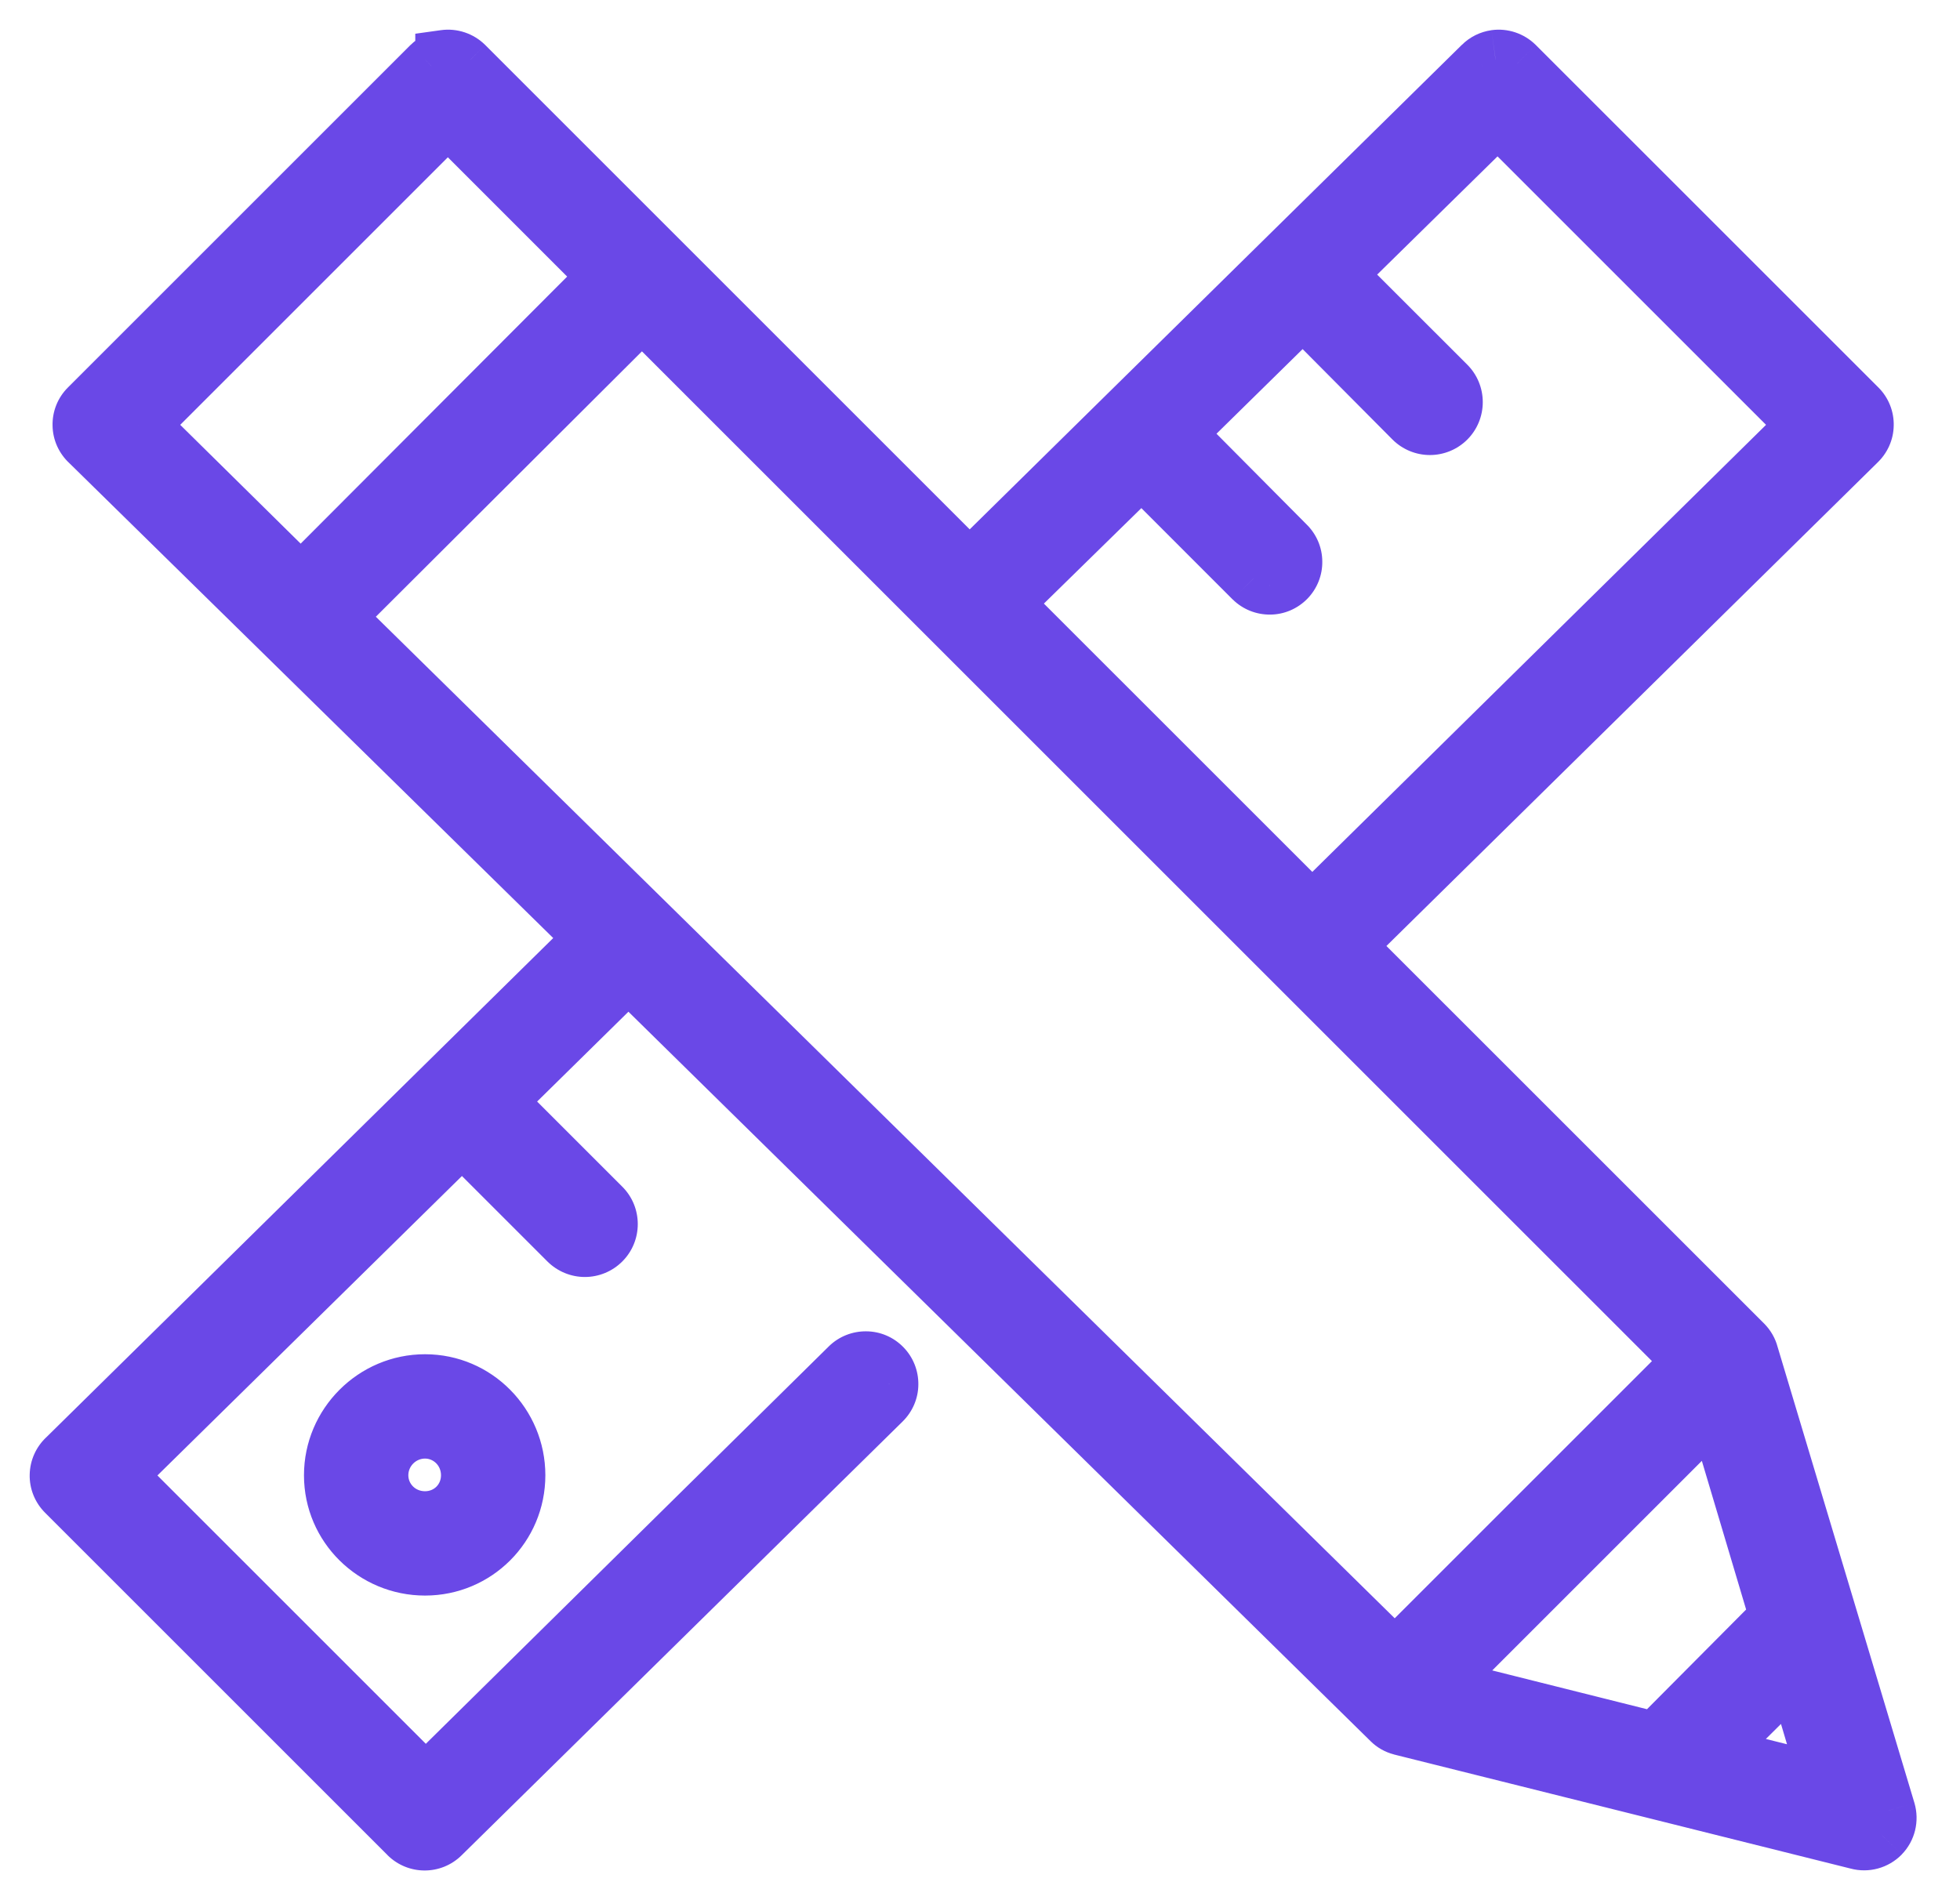
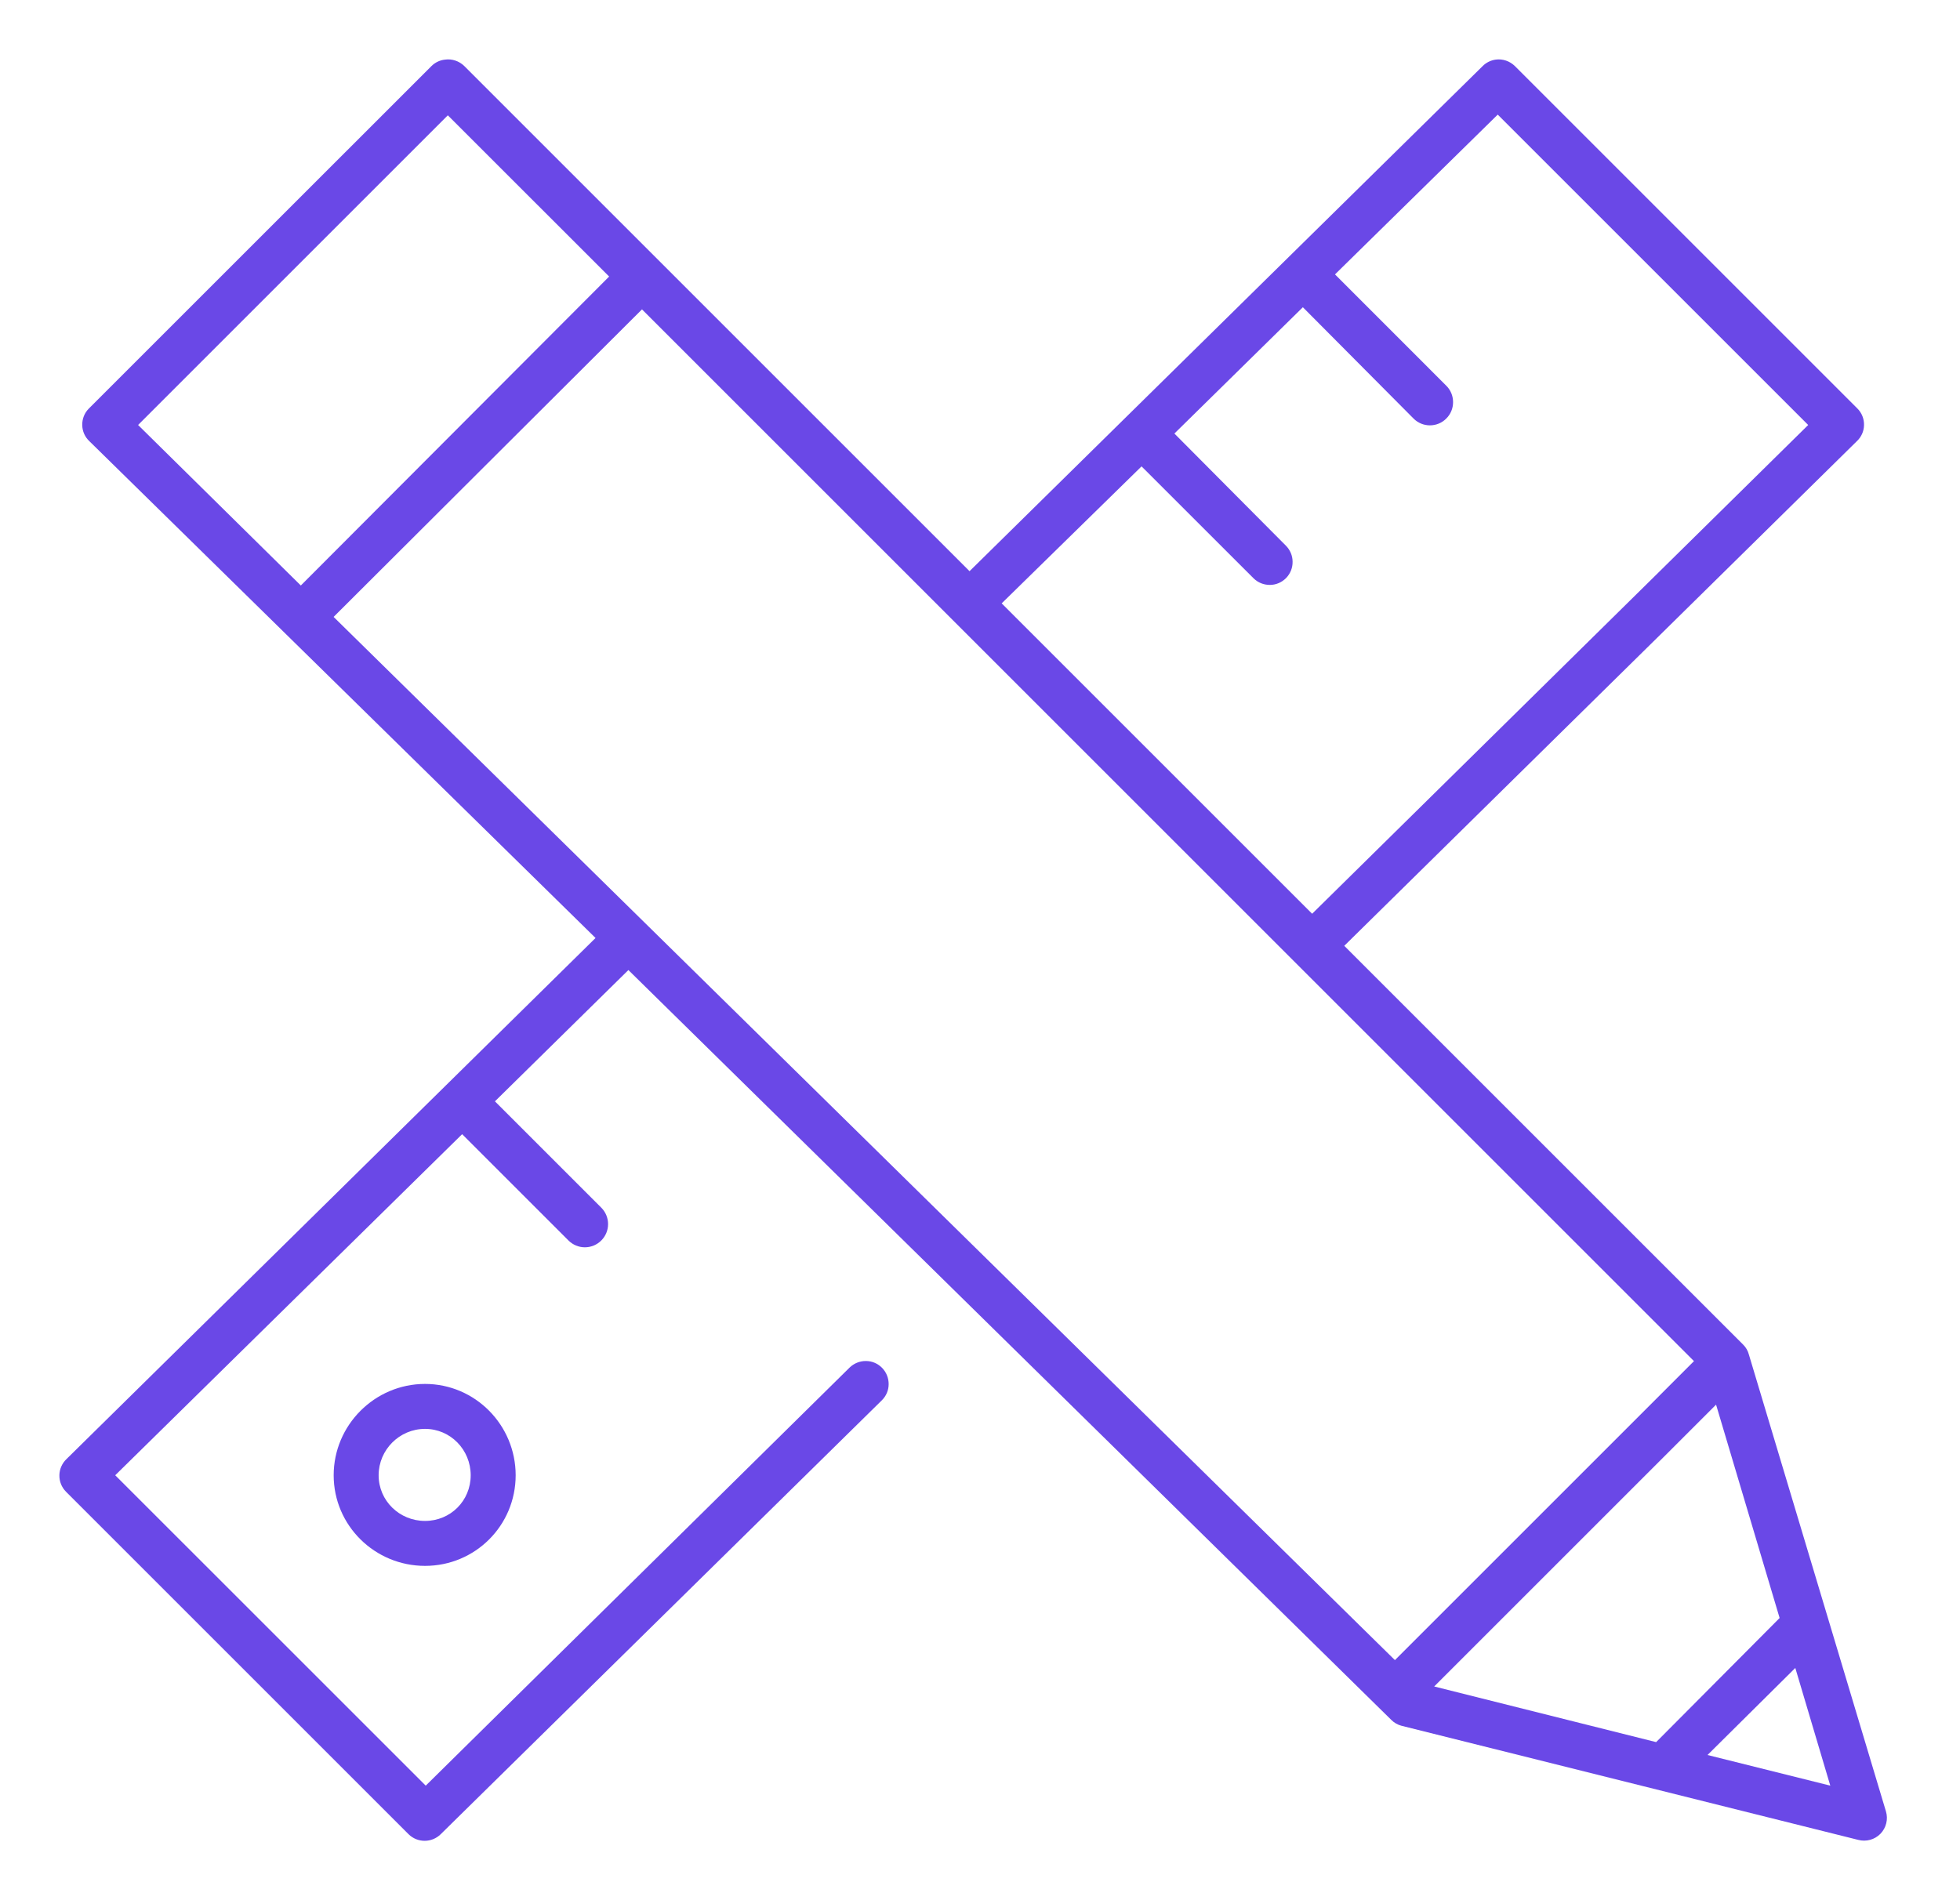
<svg xmlns="http://www.w3.org/2000/svg" width="33" height="32" viewBox="0 0 33 32" fill="none">
  <path fill-rule="evenodd" clip-rule="evenodd" d="M7.54 1.942L10.256 4.657L5.065 9.86L2.325 7.157L7.54 1.942ZM7.156 23.306C6.31 23.306 5.618 23.999 5.618 24.844C5.618 25.69 6.31 26.37 7.156 26.37C8.001 26.37 8.682 25.69 8.682 24.844C8.682 23.999 8.001 23.306 7.156 23.306ZM28.893 23.655L29.963 27.248L29.951 27.26L27.884 29.338L24.147 28.401L28.893 23.655ZM7.492 1.004C7.406 1.013 7.325 1.052 7.264 1.113L1.496 6.88C1.422 6.954 1.382 7.055 1.385 7.16C1.386 7.263 1.431 7.362 1.508 7.433L10.027 15.796L1.123 24.568C1.047 24.639 1.002 24.738 1 24.841C0.997 24.947 1.038 25.047 1.111 25.121L6.879 30.889C7.029 31.037 7.27 31.037 7.42 30.889L14.846 23.583C14.92 23.511 14.962 23.413 14.962 23.311C14.963 23.209 14.924 23.11 14.852 23.036C14.78 22.962 14.682 22.92 14.58 22.92C14.478 22.919 14.379 22.958 14.305 23.03L7.168 30.071L1.94 24.844L7.781 19.1L9.571 20.89C9.645 20.964 9.744 21.005 9.847 21.005C9.951 21.005 10.05 20.964 10.124 20.89C10.197 20.817 10.238 20.718 10.238 20.614C10.238 20.511 10.197 20.411 10.124 20.338L8.333 18.547L10.58 16.336L23.426 28.965C23.473 29.012 23.531 29.045 23.594 29.062L31.285 30.984C31.42 31.02 31.563 30.981 31.66 30.882C31.758 30.781 31.793 30.637 31.753 30.504L29.446 22.813C29.43 22.75 29.397 22.692 29.35 22.645L22.633 15.928L31.261 7.432C31.337 7.362 31.383 7.263 31.384 7.159C31.387 7.054 31.346 6.953 31.273 6.88L25.505 1.112C25.419 1.028 25.299 0.987 25.18 1.004C25.099 1.016 25.023 1.053 24.964 1.112L16.324 9.619L7.817 1.112C7.731 1.028 7.611 0.987 7.492 1.004V1.004ZM25.217 1.93L30.444 7.157L22.092 15.388L16.865 10.161L19.22 7.854L21.107 9.74C21.18 9.812 21.279 9.851 21.382 9.85C21.484 9.85 21.581 9.808 21.654 9.734C21.726 9.66 21.765 9.561 21.763 9.459C21.763 9.357 21.721 9.259 21.648 9.187L19.773 7.301L21.936 5.174L23.799 7.048C23.872 7.122 23.971 7.163 24.075 7.163C24.179 7.163 24.278 7.122 24.351 7.048C24.425 6.975 24.465 6.876 24.465 6.772C24.465 6.668 24.425 6.569 24.351 6.496L22.477 4.621L25.217 1.93ZM10.809 5.21L28.521 22.922L23.486 27.957L5.617 10.389L10.809 5.21ZM7.156 24.063C7.585 24.063 7.925 24.415 7.925 24.844C7.925 25.274 7.585 25.613 7.156 25.613C6.726 25.613 6.375 25.274 6.375 24.844C6.375 24.415 6.726 24.063 7.156 24.063ZM30.227 28.089L30.816 30.071L28.749 29.555L30.227 28.089Z" fill="#6A48E7" />
-   <path d="M7.54 1.942L7.894 1.588L7.54 1.235L7.187 1.588L7.54 1.942ZM10.256 4.657L10.61 5.01L10.963 4.657L10.609 4.304L10.256 4.657ZM5.065 9.86L4.714 10.216L5.067 10.565L5.419 10.213L5.065 9.86ZM2.325 7.157L1.971 6.803L1.615 7.159L1.974 7.512L2.325 7.157ZM28.893 23.655L29.373 23.512L29.133 22.708L28.54 23.301L28.893 23.655ZM29.963 27.248L30.317 27.601L30.527 27.39L30.442 27.105L29.963 27.248ZM29.951 27.26L29.597 26.906L29.596 26.907L29.951 27.26ZM27.884 29.338L27.762 29.823L28.038 29.892L28.239 29.691L27.884 29.338ZM24.147 28.401L23.793 28.047L23.169 28.671L24.025 28.886L24.147 28.401ZM7.492 1.004L7.544 1.502L7.992 1.455V1.004H7.492ZM7.264 1.113L6.915 0.755L6.91 0.759L7.264 1.113ZM1.496 6.88L1.849 7.234L1.496 6.88ZM1.385 7.16L1.885 7.152L1.884 7.145L1.385 7.16ZM1.508 7.433L1.858 7.076L1.852 7.071L1.847 7.065L1.508 7.433ZM10.027 15.796L10.378 16.152L10.741 15.796L10.378 15.44L10.027 15.796ZM1.123 24.568L1.462 24.936L1.468 24.93L1.474 24.924L1.123 24.568ZM1 24.841L1.5 24.856L1.5 24.849L1 24.841ZM1.111 25.121L1.465 24.767L1.465 24.767L1.111 25.121ZM6.879 30.889L6.526 31.242L6.527 31.244L6.879 30.889ZM7.42 30.889L7.069 30.532L7.068 30.533L7.42 30.889ZM14.846 23.583L14.496 23.225L14.495 23.226L14.846 23.583ZM14.962 23.311L14.462 23.303V23.311H14.962ZM14.58 22.92L14.573 23.42H14.58V22.92ZM14.305 23.03L13.955 22.673L13.954 22.674L14.305 23.03ZM7.168 30.071L6.814 30.425L7.165 30.776L7.519 30.427L7.168 30.071ZM1.94 24.844L1.59 24.488L1.23 24.841L1.587 25.198L1.94 24.844ZM7.781 19.1L8.134 18.747L7.783 18.396L7.43 18.744L7.781 19.1ZM9.571 20.89L9.217 21.244L9.571 20.89ZM10.124 20.338L9.77 20.691L9.77 20.691L10.124 20.338ZM8.333 18.547L7.983 18.191L7.623 18.544L7.98 18.901L8.333 18.547ZM10.58 16.336L10.931 15.98L10.58 15.635L10.23 15.98L10.58 16.336ZM23.426 28.965L23.78 28.612L23.777 28.609L23.426 28.965ZM23.594 29.062L23.468 29.545L23.473 29.547L23.594 29.062ZM31.285 30.984L31.414 30.501L31.406 30.499L31.285 30.984ZM31.66 30.882L32.017 31.233L32.019 31.23L31.66 30.882ZM31.753 30.504L32.233 30.363L32.232 30.36L31.753 30.504ZM29.446 22.813L28.963 22.94L28.965 22.948L28.967 22.957L29.446 22.813ZM29.35 22.645L29.704 22.291L29.704 22.291L29.35 22.645ZM22.633 15.928L22.282 15.572L21.923 15.925L22.279 16.281L22.633 15.928ZM31.261 7.432L30.922 7.065L30.916 7.07L30.91 7.076L31.261 7.432ZM31.384 7.159L30.884 7.145L30.884 7.152L31.384 7.159ZM31.273 6.88L30.919 7.233L30.919 7.233L31.273 6.88ZM25.505 1.112L25.858 0.758L25.855 0.755L25.505 1.112ZM25.18 1.004L25.112 0.508L25.107 0.509L25.18 1.004ZM24.964 1.112L25.315 1.468L25.318 1.465L24.964 1.112ZM16.324 9.619L15.971 9.973L16.322 10.324L16.675 9.976L16.324 9.619ZM7.817 1.112L8.17 0.758L8.167 0.755L7.817 1.112ZM7.492 1.004L7.423 0.508L6.992 0.568V1.004H7.492ZM25.217 1.93L25.57 1.576L25.22 1.226L24.866 1.573L25.217 1.93ZM30.444 7.157L30.795 7.513L31.154 7.159L30.797 6.803L30.444 7.157ZM22.092 15.388L21.739 15.741L22.09 16.092L22.443 15.744L22.092 15.388ZM16.865 10.161L16.515 9.803L16.154 10.157L16.511 10.514L16.865 10.161ZM19.22 7.854L19.574 7.5L19.224 7.15L18.87 7.496L19.22 7.854ZM21.107 9.74L20.753 10.094L20.757 10.097L21.107 9.74ZM21.382 9.85L21.382 9.35L21.374 9.35L21.382 9.85ZM21.763 9.459L21.263 9.459L21.263 9.466L21.763 9.459ZM21.648 9.187L21.293 9.54L21.298 9.544L21.648 9.187ZM19.773 7.301L19.422 6.944L19.064 7.297L19.418 7.653L19.773 7.301ZM21.936 5.174L22.291 4.822L21.94 4.469L21.585 4.817L21.936 5.174ZM23.799 7.048L23.444 7.401L23.445 7.402L23.799 7.048ZM24.351 6.496L23.998 6.849L23.998 6.849L24.351 6.496ZM22.477 4.621L22.126 4.264L21.766 4.618L22.123 4.975L22.477 4.621ZM10.809 5.21L11.162 4.856L10.809 4.503L10.456 4.856L10.809 5.21ZM28.521 22.922L28.874 23.275L29.228 22.922L28.874 22.568L28.521 22.922ZM23.486 27.957L23.135 28.313L23.489 28.661L23.839 28.31L23.486 27.957ZM5.617 10.389L5.264 10.035L4.907 10.391L5.267 10.745L5.617 10.389ZM30.227 28.089L30.707 27.946L30.469 27.145L29.875 27.734L30.227 28.089ZM30.816 30.071L30.695 30.556L31.545 30.769L31.296 29.929L30.816 30.071ZM28.749 29.555L28.397 29.2L27.767 29.825L28.628 30.04L28.749 29.555ZM7.187 2.295L9.902 5.011L10.609 4.304L7.894 1.588L7.187 2.295ZM9.902 4.304L4.711 9.507L5.419 10.213L10.61 5.01L9.902 4.304ZM5.416 9.504L2.676 6.801L1.974 7.512L4.714 10.216L5.416 9.504ZM2.679 7.51L7.894 2.295L7.187 1.588L1.971 6.803L2.679 7.51ZM7.156 22.806C6.034 22.806 5.118 23.723 5.118 24.844H6.118C6.118 24.275 6.586 23.806 7.156 23.806V22.806ZM5.118 24.844C5.118 25.971 6.039 26.87 7.156 26.87V25.87C6.581 25.87 6.118 25.409 6.118 24.844H5.118ZM7.156 26.87C8.277 26.87 9.182 25.966 9.182 24.844H8.182C8.182 25.414 7.725 25.87 7.156 25.87V26.87ZM9.182 24.844C9.182 23.728 8.283 22.806 7.156 22.806V23.806C7.72 23.806 8.182 24.27 8.182 24.844H9.182ZM28.414 23.797L29.484 27.39L30.442 27.105L29.373 23.512L28.414 23.797ZM29.609 26.894L29.597 26.906L30.304 27.613L30.317 27.601L29.609 26.894ZM29.596 26.907L27.529 28.986L28.239 29.691L30.305 27.612L29.596 26.907ZM28.006 28.853L24.268 27.916L24.025 28.886L27.762 29.823L28.006 28.853ZM24.5 28.755L29.247 24.008L28.54 23.301L23.793 28.047L24.5 28.755ZM7.44 0.507C7.239 0.528 7.054 0.619 6.915 0.755L7.613 1.47C7.597 1.486 7.574 1.499 7.544 1.502L7.44 0.507ZM6.91 0.759L1.142 6.527L1.849 7.234L7.617 1.466L6.91 0.759ZM1.142 6.527C0.972 6.697 0.878 6.93 0.885 7.174L1.884 7.145C1.885 7.179 1.872 7.211 1.849 7.234L1.142 6.527ZM0.885 7.167C0.888 7.411 0.994 7.639 1.169 7.801L1.847 7.065C1.869 7.086 1.884 7.116 1.885 7.152L0.885 7.167ZM1.158 7.79L9.677 16.153L10.378 15.44L1.858 7.076L1.158 7.79ZM9.677 15.44L0.772 24.212L1.474 24.924L10.378 16.152L9.677 15.44ZM0.784 24.2C0.609 24.362 0.504 24.59 0.5 24.834L1.5 24.849C1.5 24.885 1.484 24.915 1.462 24.936L0.784 24.2ZM0.5 24.827C0.493 25.071 0.588 25.304 0.758 25.474L1.465 24.767C1.488 24.79 1.501 24.822 1.5 24.856L0.5 24.827ZM0.758 25.474L6.526 31.242L7.233 30.535L1.465 24.767L0.758 25.474ZM6.527 31.244C6.873 31.585 7.427 31.585 7.772 31.244L7.068 30.533C7.113 30.489 7.186 30.489 7.231 30.533L6.527 31.244ZM7.771 31.245L15.197 23.939L14.495 23.226L7.069 30.532L7.771 31.245ZM15.196 23.94C15.363 23.776 15.462 23.551 15.462 23.311H14.462C14.462 23.274 14.477 23.245 14.496 23.225L15.196 23.94ZM15.462 23.318C15.465 23.084 15.376 22.856 15.209 22.686L14.495 23.386C14.473 23.363 14.461 23.333 14.462 23.303L15.462 23.318ZM15.209 22.686C15.046 22.519 14.821 22.42 14.58 22.42V23.42C14.544 23.42 14.514 23.405 14.495 23.386L15.209 22.686ZM14.588 22.42C14.353 22.417 14.125 22.506 13.955 22.673L14.655 23.387C14.633 23.409 14.603 23.421 14.573 23.42L14.588 22.42ZM13.954 22.674L6.816 29.715L7.519 30.427L14.656 23.386L13.954 22.674ZM7.521 29.718L2.294 24.491L1.587 25.198L6.814 30.425L7.521 29.718ZM2.291 25.201L8.131 19.457L7.43 18.744L1.59 24.488L2.291 25.201ZM7.427 19.454L9.217 21.244L9.925 20.537L8.134 18.747L7.427 19.454ZM9.217 21.244C9.386 21.412 9.613 21.505 9.847 21.505V20.505C9.875 20.505 9.903 20.516 9.925 20.537L9.217 21.244ZM9.847 21.505C10.082 21.505 10.309 21.412 10.477 21.244L9.77 20.537C9.791 20.516 9.82 20.505 9.847 20.505V21.505ZM10.477 21.244C10.646 21.076 10.738 20.849 10.738 20.614H9.738C9.738 20.587 9.749 20.558 9.77 20.537L10.477 21.244ZM10.738 20.614C10.738 20.379 10.646 20.152 10.477 19.984L9.77 20.691C9.749 20.67 9.738 20.642 9.738 20.614H10.738ZM10.477 19.984L8.687 18.194L7.98 18.901L9.77 20.691L10.477 19.984ZM8.684 18.904L10.931 16.693L10.23 15.98L7.983 18.191L8.684 18.904ZM10.23 16.693L23.076 29.322L23.777 28.609L10.931 15.98L10.23 16.693ZM23.073 29.319C23.183 29.43 23.321 29.507 23.468 29.545L23.721 28.578C23.742 28.583 23.762 28.594 23.78 28.612L23.073 29.319ZM23.473 29.547L31.164 31.469L31.406 30.499L23.715 28.577L23.473 29.547ZM31.156 31.467C31.465 31.55 31.793 31.46 32.017 31.233L31.304 30.531C31.333 30.502 31.375 30.491 31.414 30.501L31.156 31.467ZM32.019 31.23C32.244 30.999 32.322 30.667 32.233 30.363L31.273 30.644C31.263 30.607 31.272 30.564 31.302 30.534L32.019 31.23ZM32.232 30.36L29.925 22.669L28.967 22.957L31.275 30.647L32.232 30.36ZM29.93 22.686C29.892 22.54 29.814 22.402 29.704 22.291L28.997 22.998C28.979 22.981 28.968 22.961 28.963 22.94L29.93 22.686ZM29.704 22.291L22.986 15.574L22.279 16.281L28.997 22.998L29.704 22.291ZM22.984 16.284L31.612 7.789L30.91 7.076L22.282 15.572L22.984 16.284ZM31.6 7.8C31.775 7.638 31.881 7.41 31.884 7.166L30.884 7.152C30.885 7.115 30.9 7.085 30.922 7.065L31.6 7.8ZM31.884 7.173C31.891 6.93 31.797 6.696 31.627 6.526L30.919 7.233C30.896 7.21 30.883 7.178 30.884 7.145L31.884 7.173ZM31.627 6.526L25.858 0.758L25.151 1.465L30.919 7.233L31.627 6.526ZM25.855 0.755C25.661 0.564 25.387 0.47 25.112 0.508L25.25 1.499C25.212 1.504 25.178 1.491 25.155 1.468L25.855 0.755ZM25.107 0.509C24.923 0.536 24.747 0.621 24.611 0.758L25.318 1.465C25.298 1.485 25.276 1.495 25.254 1.498L25.107 0.509ZM24.613 0.755L15.973 9.263L16.675 9.976L25.315 1.468L24.613 0.755ZM16.678 9.266L8.17 0.758L7.463 1.465L15.971 9.973L16.678 9.266ZM8.167 0.755C7.973 0.564 7.698 0.47 7.423 0.508L7.561 1.499C7.523 1.504 7.489 1.491 7.466 1.468L8.167 0.755ZM6.992 1.004V1.004H7.992V1.004H6.992ZM24.863 2.283L30.09 7.51L30.797 6.803L25.57 1.576L24.863 2.283ZM30.093 6.801L21.741 15.032L22.443 15.744L30.795 7.513L30.093 6.801ZM22.446 15.034L17.218 9.807L16.511 10.514L21.739 15.741L22.446 15.034ZM17.215 10.518L19.57 8.211L18.87 7.496L16.515 9.803L17.215 10.518ZM18.867 8.207L20.753 10.094L21.46 9.386L19.574 7.5L18.867 8.207ZM20.757 10.097C20.927 10.264 21.155 10.353 21.389 10.35L21.374 9.35C21.404 9.349 21.434 9.361 21.457 9.383L20.757 10.097ZM21.382 10.35C21.622 10.35 21.847 10.251 22.011 10.084L21.296 9.384C21.316 9.365 21.345 9.35 21.382 9.35V10.35ZM22.011 10.084C22.177 9.914 22.267 9.686 22.263 9.452L21.263 9.466C21.263 9.437 21.274 9.407 21.296 9.384L22.011 10.084ZM22.263 9.459C22.263 9.219 22.164 8.993 21.997 8.83L21.298 9.544C21.278 9.525 21.263 9.495 21.263 9.459H22.263ZM22.002 8.835L20.128 6.948L19.418 7.653L21.293 9.54L22.002 8.835ZM20.123 7.657L22.287 5.53L21.585 4.817L19.422 6.944L20.123 7.657ZM21.581 5.526L23.444 7.401L24.153 6.696L22.291 4.822L21.581 5.526ZM23.445 7.402C23.613 7.57 23.84 7.663 24.075 7.663V6.663C24.102 6.663 24.131 6.674 24.152 6.695L23.445 7.402ZM24.075 7.663C24.31 7.663 24.537 7.57 24.705 7.402L23.998 6.695C24.019 6.674 24.047 6.663 24.075 6.663V7.663ZM24.705 7.402C24.873 7.234 24.965 7.007 24.965 6.772H23.965C23.965 6.744 23.977 6.716 23.998 6.695L24.705 7.402ZM24.965 6.772C24.965 6.537 24.873 6.31 24.705 6.142L23.998 6.849C23.977 6.828 23.965 6.8 23.965 6.772H24.965ZM24.705 6.142L22.83 4.268L22.123 4.975L23.998 6.849L24.705 6.142ZM22.827 4.978L25.567 2.286L24.866 1.573L22.126 4.264L22.827 4.978ZM10.455 5.564L28.167 23.275L28.874 22.568L11.162 4.856L10.455 5.564ZM28.167 22.568L23.132 27.603L23.839 28.31L28.874 23.275L28.167 22.568ZM23.836 27.6L5.968 10.032L5.267 10.745L23.135 28.313L23.836 27.6ZM5.97 10.743L11.162 5.564L10.456 4.856L5.264 10.035L5.97 10.743ZM7.156 24.563C7.299 24.563 7.425 24.681 7.425 24.844H8.425C8.425 24.149 7.871 23.563 7.156 23.563V24.563ZM7.425 24.844C7.425 24.998 7.309 25.113 7.156 25.113V26.113C7.861 26.113 8.425 25.55 8.425 24.844H7.425ZM7.156 25.113C6.992 25.113 6.875 24.988 6.875 24.844H5.875C5.875 25.56 6.46 26.113 7.156 26.113V25.113ZM6.875 24.844C6.875 24.691 7.002 24.563 7.156 24.563V23.563C6.45 23.563 5.875 24.139 5.875 24.844H6.875ZM29.748 28.231L30.337 30.214L31.296 29.929L30.707 27.946L29.748 28.231ZM30.937 29.586L28.871 29.07L28.628 30.04L30.695 30.556L30.937 29.586ZM29.101 29.91L30.579 28.444L29.875 27.734L28.397 29.2L29.101 29.91Z" fill="#6A48E7" />
</svg>